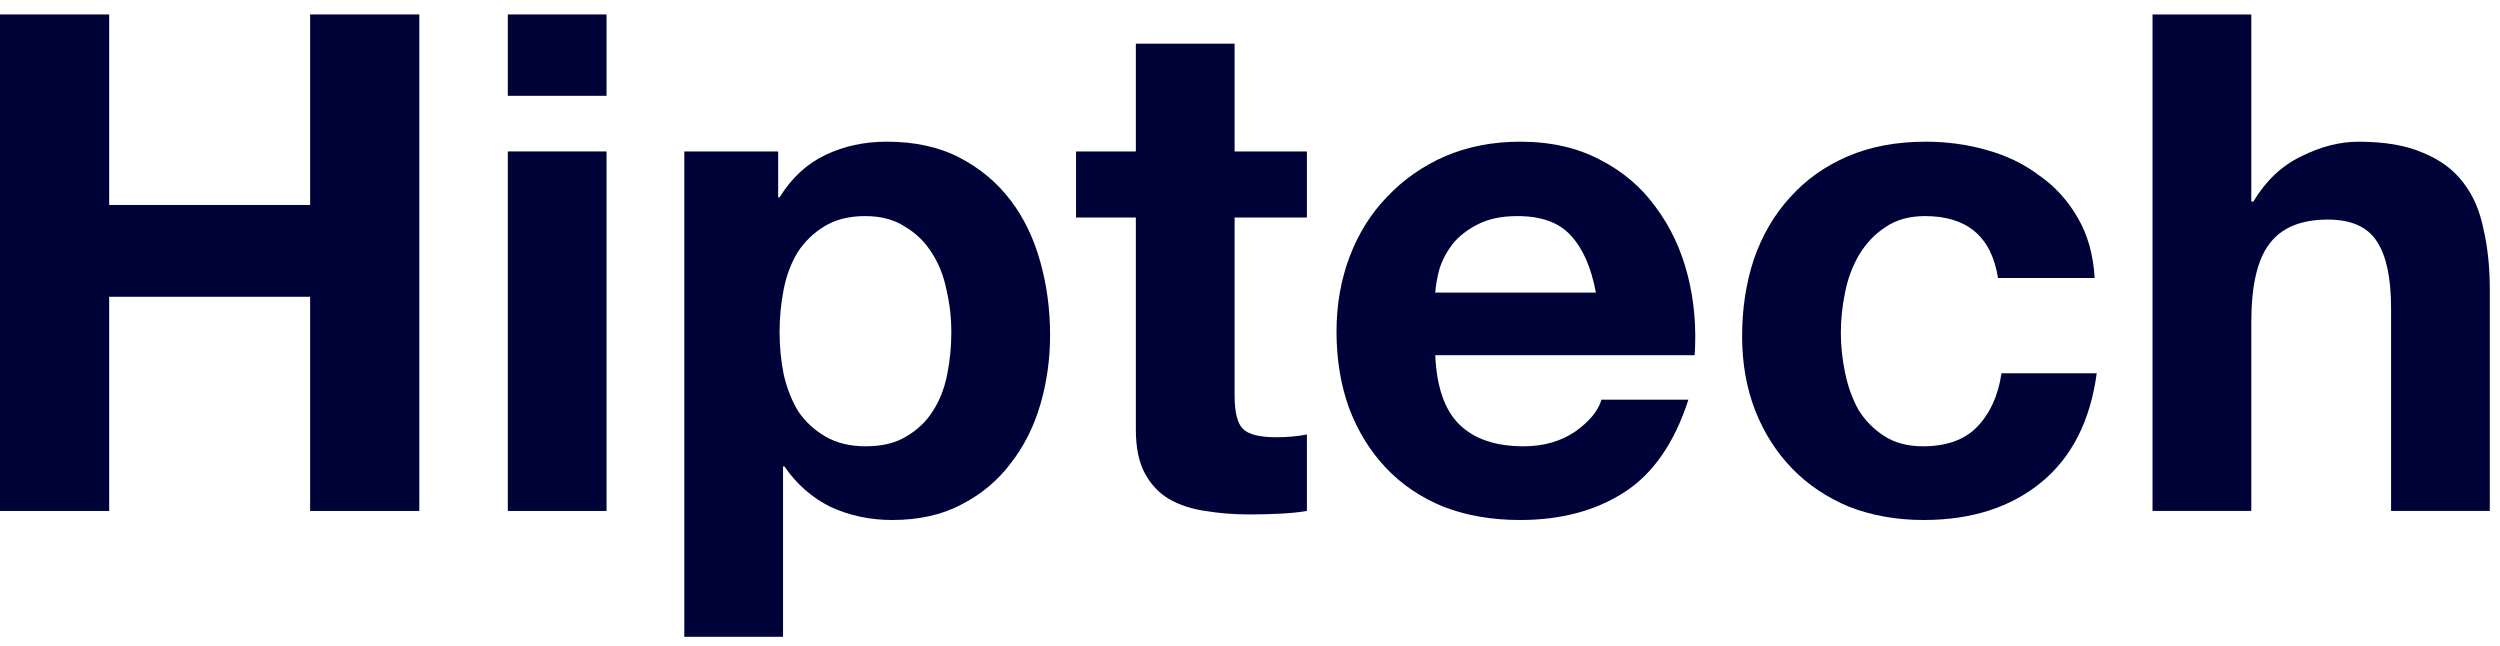
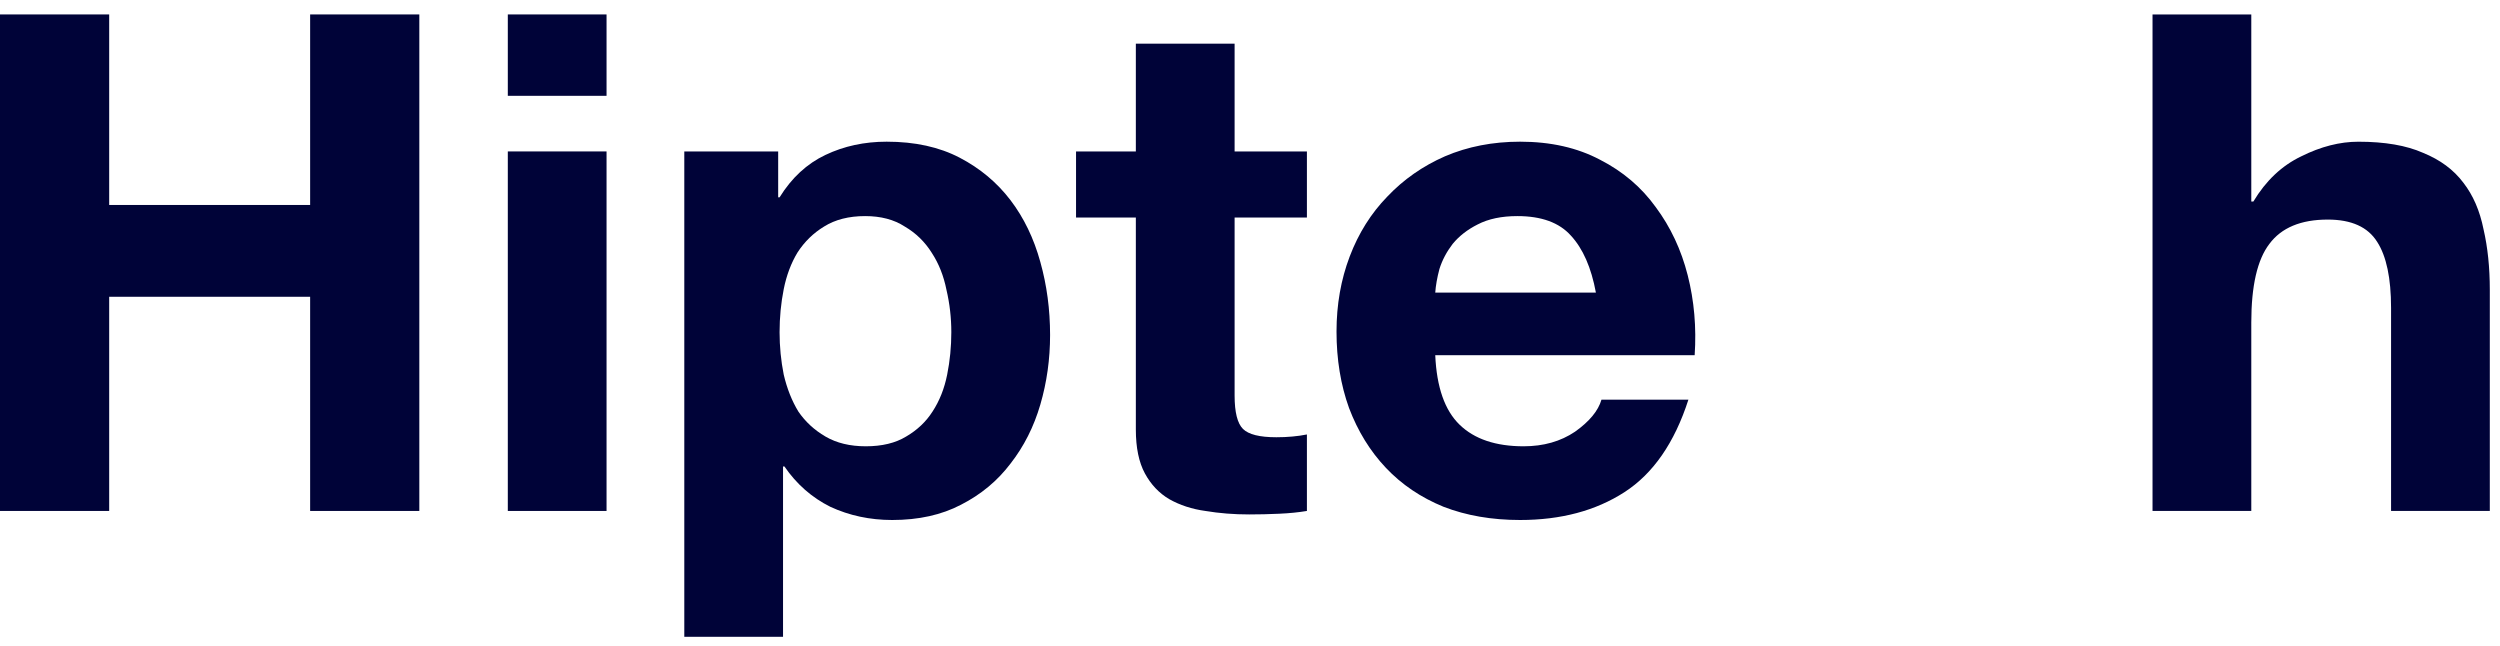
<svg xmlns="http://www.w3.org/2000/svg" width="89" height="23" viewBox="0 0 89 23" fill="none">
  <path d="M76.63 0.514H80.146V7.174H80.22C80.666 6.431 81.235 5.895 81.928 5.564C82.621 5.218 83.298 5.045 83.958 5.045C84.899 5.045 85.666 5.177 86.261 5.441C86.871 5.688 87.35 6.043 87.696 6.505C88.043 6.951 88.282 7.504 88.414 8.164C88.563 8.808 88.637 9.526 88.637 10.318V18.19H85.122V10.961C85.122 9.905 84.957 9.121 84.627 8.61C84.296 8.081 83.711 7.817 82.869 7.817C81.912 7.817 81.219 8.106 80.789 8.684C80.36 9.245 80.146 10.178 80.146 11.481V18.19H76.63V0.514Z" fill="#000338" />
-   <path d="M71.129 9.897C70.898 8.428 70.031 7.693 68.529 7.693C67.968 7.693 67.498 7.825 67.118 8.089C66.739 8.337 66.425 8.667 66.178 9.08C65.947 9.476 65.782 9.921 65.683 10.417C65.584 10.895 65.534 11.374 65.534 11.852C65.534 12.315 65.584 12.785 65.683 13.264C65.782 13.742 65.938 14.18 66.153 14.576C66.384 14.955 66.689 15.269 67.069 15.517C67.448 15.764 67.911 15.888 68.455 15.888C69.297 15.888 69.941 15.657 70.386 15.195C70.848 14.716 71.137 14.081 71.253 13.288H74.644C74.413 14.988 73.753 16.284 72.664 17.175C71.575 18.066 70.18 18.512 68.48 18.512C67.523 18.512 66.64 18.355 65.831 18.042C65.039 17.712 64.362 17.258 63.801 16.68C63.24 16.102 62.803 15.417 62.489 14.625C62.175 13.816 62.019 12.934 62.019 11.976C62.019 10.986 62.159 10.07 62.439 9.228C62.736 8.37 63.166 7.636 63.727 7.025C64.288 6.398 64.973 5.911 65.782 5.564C66.59 5.218 67.514 5.044 68.554 5.044C69.314 5.044 70.04 5.143 70.733 5.342C71.443 5.54 72.07 5.845 72.614 6.258C73.175 6.654 73.629 7.157 73.976 7.768C74.323 8.362 74.521 9.072 74.57 9.897H71.129Z" fill="#000338" />
  <path d="M56.814 10.417C56.649 9.525 56.352 8.849 55.923 8.387C55.51 7.924 54.875 7.693 54.017 7.693C53.456 7.693 52.985 7.792 52.605 7.99C52.242 8.172 51.945 8.403 51.714 8.684C51.5 8.964 51.343 9.261 51.244 9.575C51.161 9.888 51.112 10.169 51.095 10.417H56.814ZM51.095 12.645C51.145 13.784 51.434 14.609 51.962 15.12C52.49 15.632 53.249 15.888 54.239 15.888C54.949 15.888 55.56 15.714 56.072 15.368C56.583 15.005 56.897 14.625 57.012 14.229H60.107C59.612 15.764 58.852 16.862 57.829 17.522C56.806 18.182 55.568 18.512 54.116 18.512C53.109 18.512 52.201 18.355 51.392 18.042C50.584 17.712 49.899 17.249 49.338 16.655C48.776 16.061 48.339 15.351 48.026 14.526C47.728 13.701 47.58 12.793 47.58 11.803C47.58 10.846 47.737 9.954 48.05 9.129C48.364 8.304 48.809 7.594 49.387 7C49.965 6.39 50.65 5.911 51.442 5.564C52.251 5.218 53.142 5.044 54.116 5.044C55.205 5.044 56.154 5.259 56.963 5.688C57.771 6.101 58.432 6.662 58.943 7.372C59.471 8.081 59.851 8.89 60.082 9.798C60.313 10.705 60.396 11.654 60.33 12.645H51.095Z" fill="#000338" />
  <path d="M43.952 5.391H46.526V7.743H43.952V14.081C43.952 14.675 44.051 15.071 44.249 15.269C44.447 15.467 44.843 15.566 45.437 15.566C45.635 15.566 45.825 15.558 46.006 15.541C46.188 15.525 46.361 15.5 46.526 15.467V18.19C46.229 18.24 45.899 18.273 45.536 18.289C45.173 18.306 44.818 18.314 44.471 18.314C43.927 18.314 43.407 18.273 42.912 18.19C42.433 18.124 42.004 17.984 41.624 17.769C41.261 17.555 40.973 17.249 40.758 16.853C40.544 16.457 40.436 15.937 40.436 15.294V7.743H38.307V5.391H40.436V1.554H43.952V5.391Z" fill="#000338" />
  <path d="M30.822 15.888C31.4 15.888 31.879 15.772 32.258 15.541C32.654 15.31 32.968 15.013 33.199 14.65C33.447 14.27 33.62 13.833 33.719 13.338C33.818 12.843 33.867 12.339 33.867 11.828C33.867 11.316 33.81 10.813 33.694 10.318C33.595 9.822 33.422 9.385 33.174 9.005C32.927 8.609 32.605 8.296 32.209 8.065C31.829 7.817 31.359 7.693 30.798 7.693C30.22 7.693 29.733 7.817 29.337 8.065C28.957 8.296 28.644 8.601 28.396 8.981C28.165 9.36 28 9.798 27.901 10.293C27.802 10.788 27.753 11.3 27.753 11.828C27.753 12.339 27.802 12.843 27.901 13.338C28.017 13.833 28.19 14.27 28.421 14.65C28.669 15.013 28.99 15.31 29.387 15.541C29.783 15.772 30.261 15.888 30.822 15.888ZM24.361 5.391H27.703V7.025H27.753C28.182 6.332 28.726 5.828 29.387 5.515C30.047 5.201 30.773 5.044 31.565 5.044C32.572 5.044 33.438 5.234 34.165 5.614C34.891 5.993 35.493 6.497 35.972 7.124C36.45 7.751 36.805 8.486 37.036 9.327C37.267 10.152 37.383 11.019 37.383 11.927C37.383 12.785 37.267 13.61 37.036 14.402C36.805 15.195 36.45 15.896 35.972 16.507C35.51 17.117 34.924 17.604 34.214 17.967C33.521 18.331 32.704 18.512 31.763 18.512C30.971 18.512 30.236 18.355 29.56 18.042C28.9 17.712 28.355 17.233 27.926 16.606H27.876V22.671H24.361V5.391Z" fill="#000338" />
  <path d="M21.593 3.411H18.078V0.514H21.593V3.411ZM18.078 5.391H21.593V18.19H18.078V5.391Z" fill="#000338" />
  <path d="M0 0.514H3.887V7.297H11.041V0.514H14.928V18.19H11.041V10.565H3.887V18.19H0V0.514Z" fill="#000338" />
</svg>